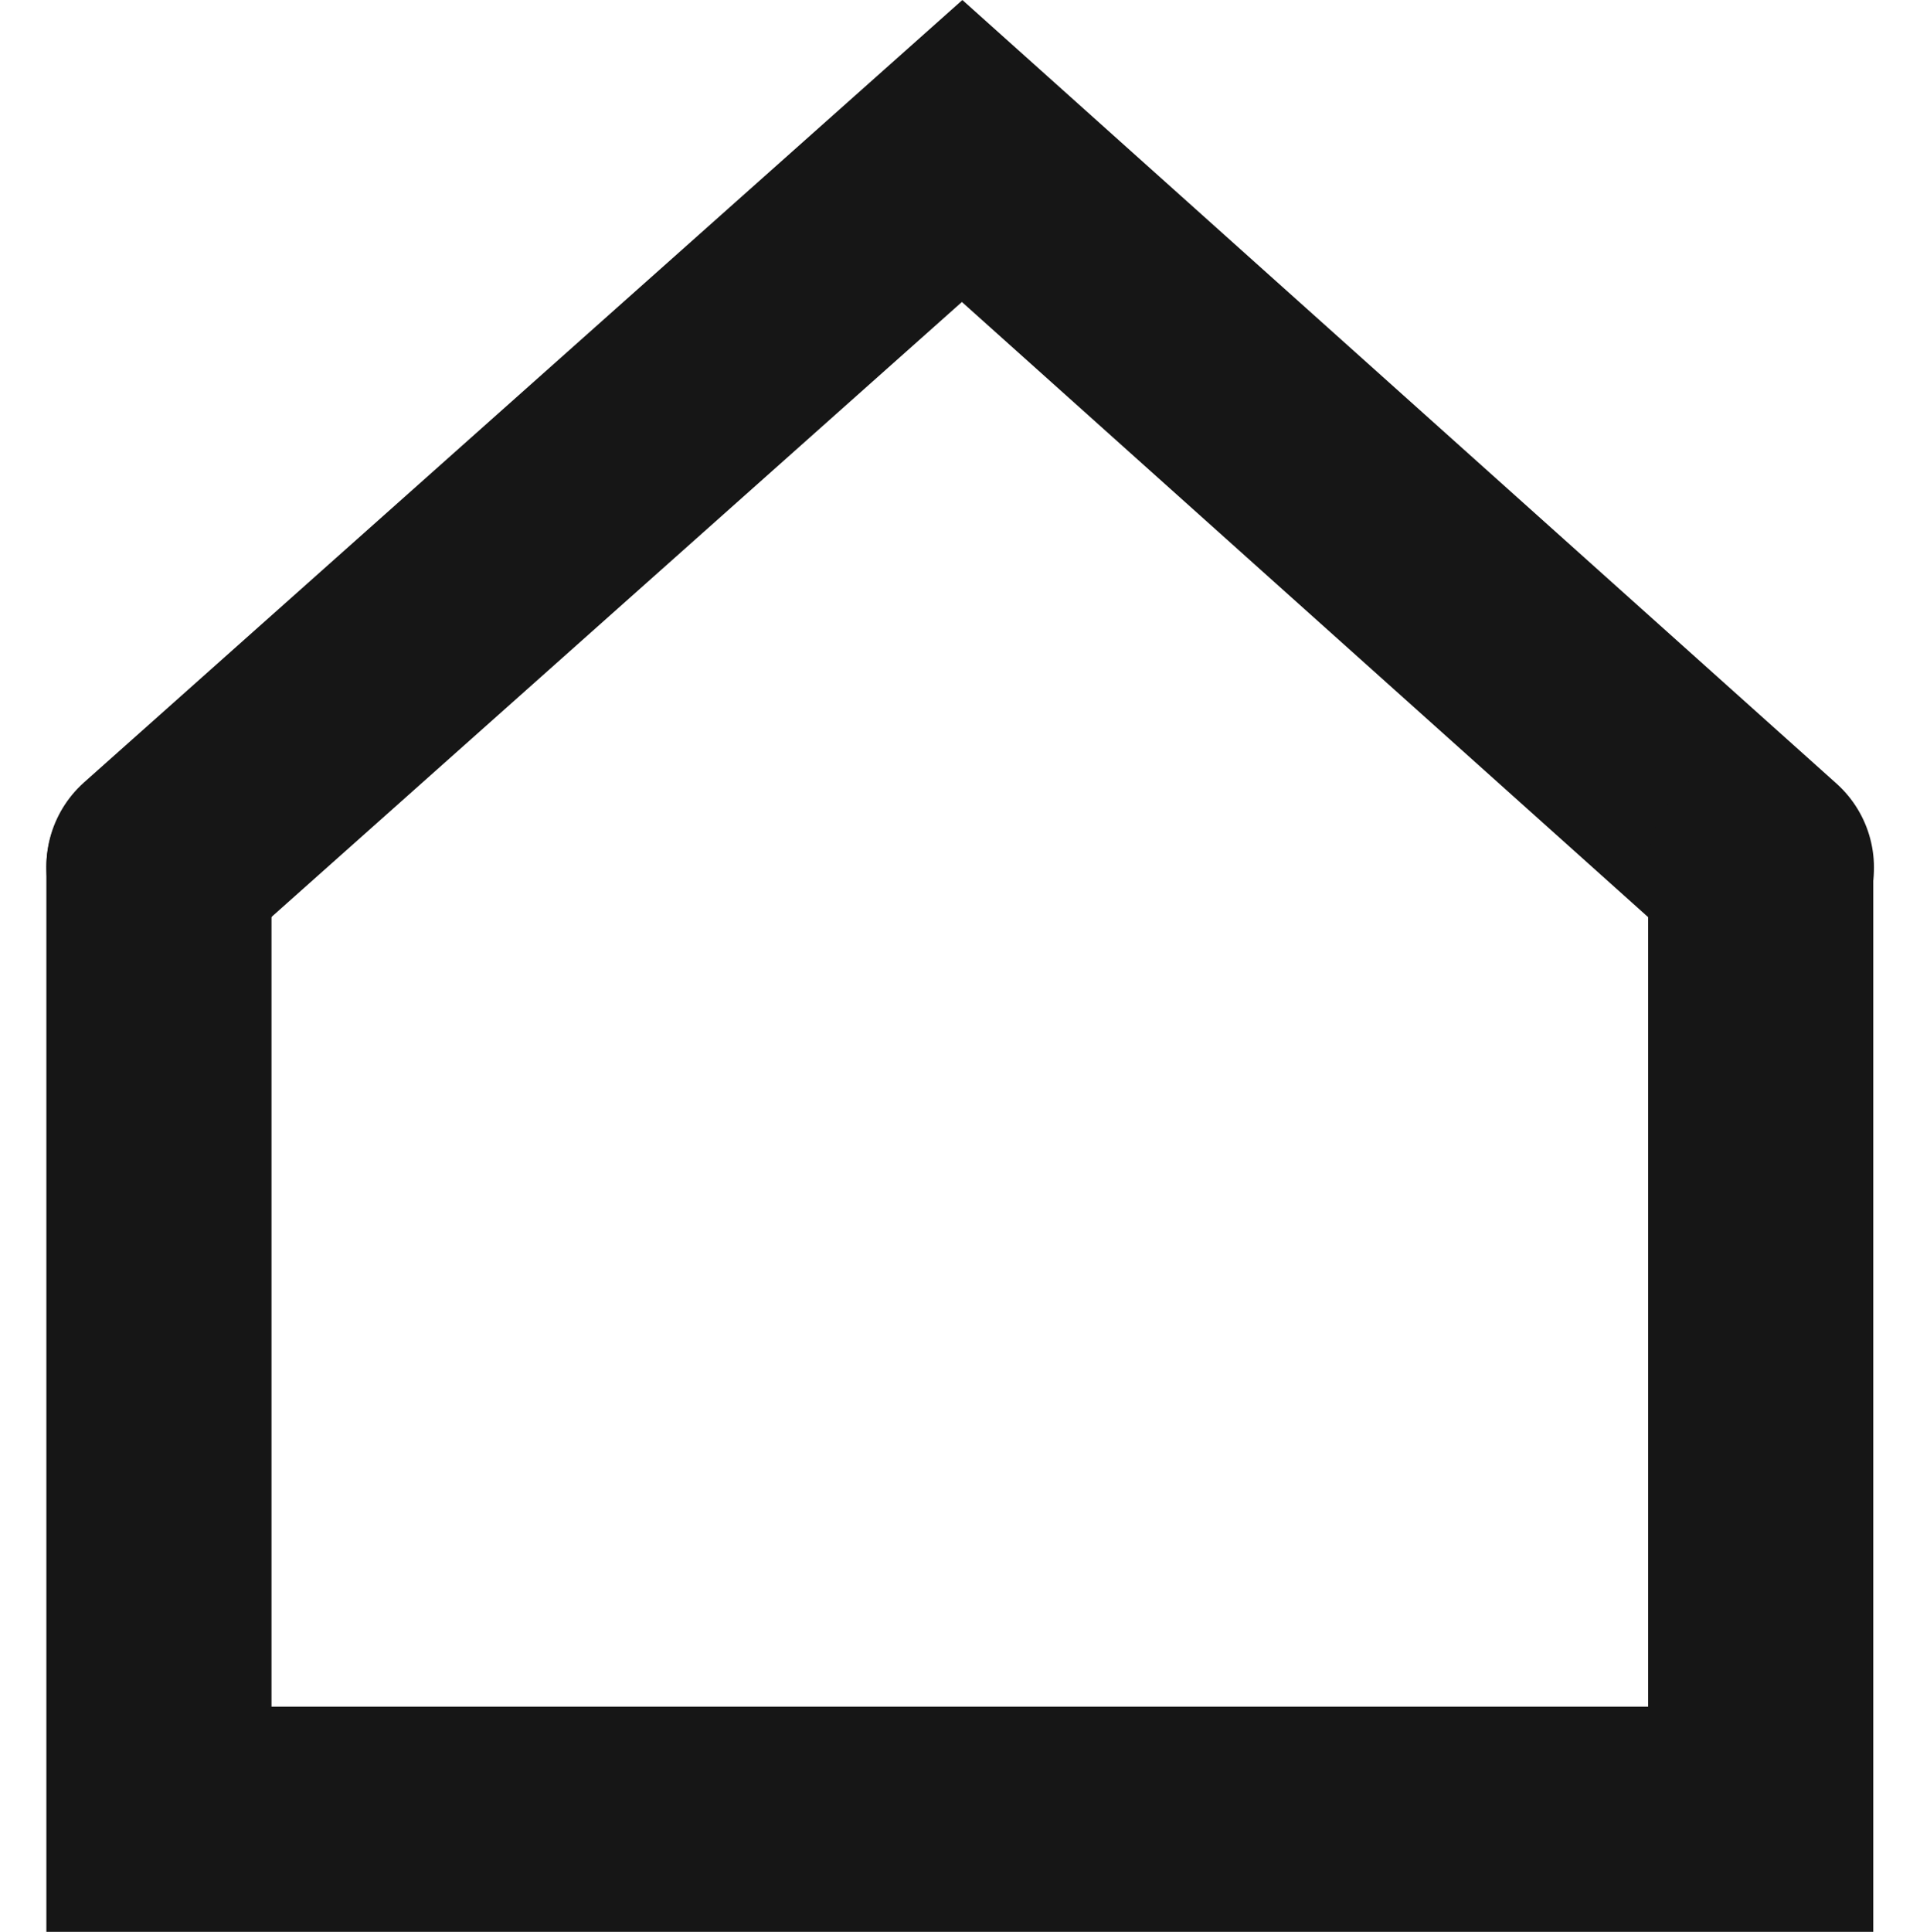
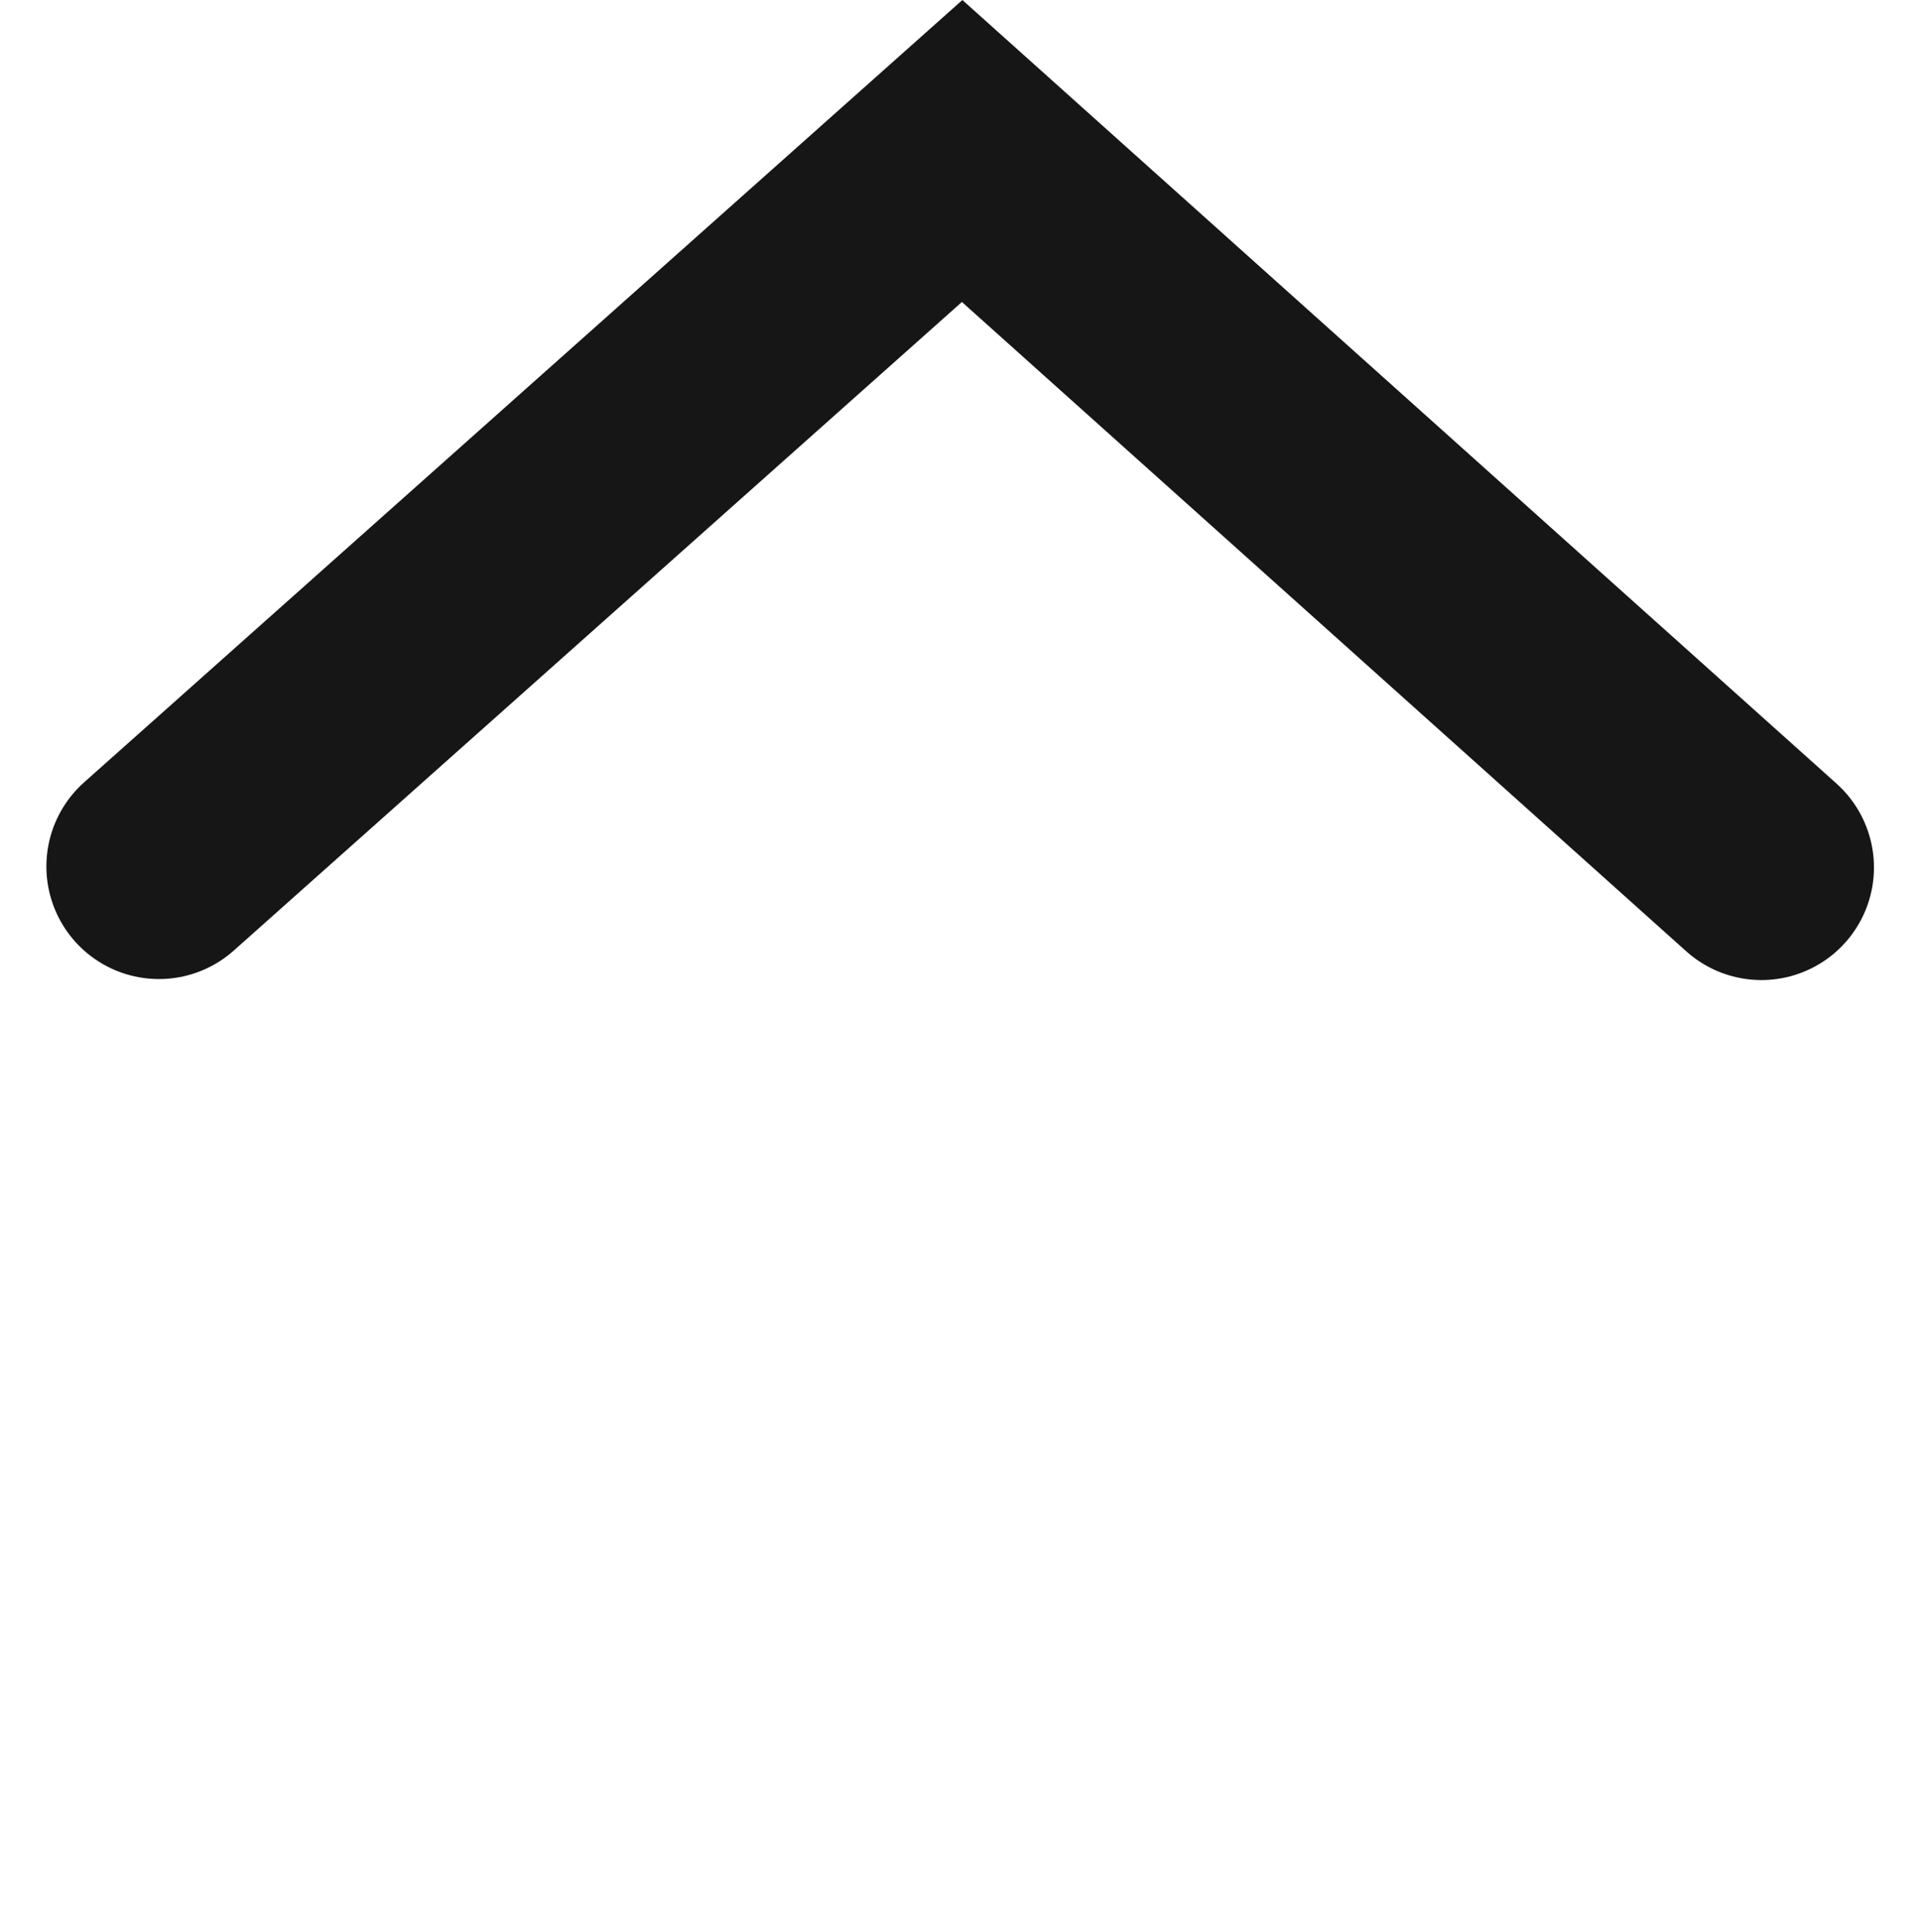
<svg xmlns="http://www.w3.org/2000/svg" width="17.056" height="17.158" viewBox="0 0 17.056 17.158">
  <g id="icon-home" transform="translate(-245.997 -842.389)">
    <path id="Pfad_187" data-name="Pfad 187" d="M9234.759-19612.383l7.135-6.354,7.1,6.363" transform="translate(-8987.35 20462.467)" fill="none" stroke="#161616" stroke-linecap="round" stroke-width="2" />
-     <path id="Pfad_189" data-name="Pfad 189" d="M325.134,1020.922v8.452h14.229v-8.452" transform="translate(-77.725 -170.828)" fill="none" stroke="#161616" stroke-linecap="round" stroke-width="2" />
  </g>
</svg>